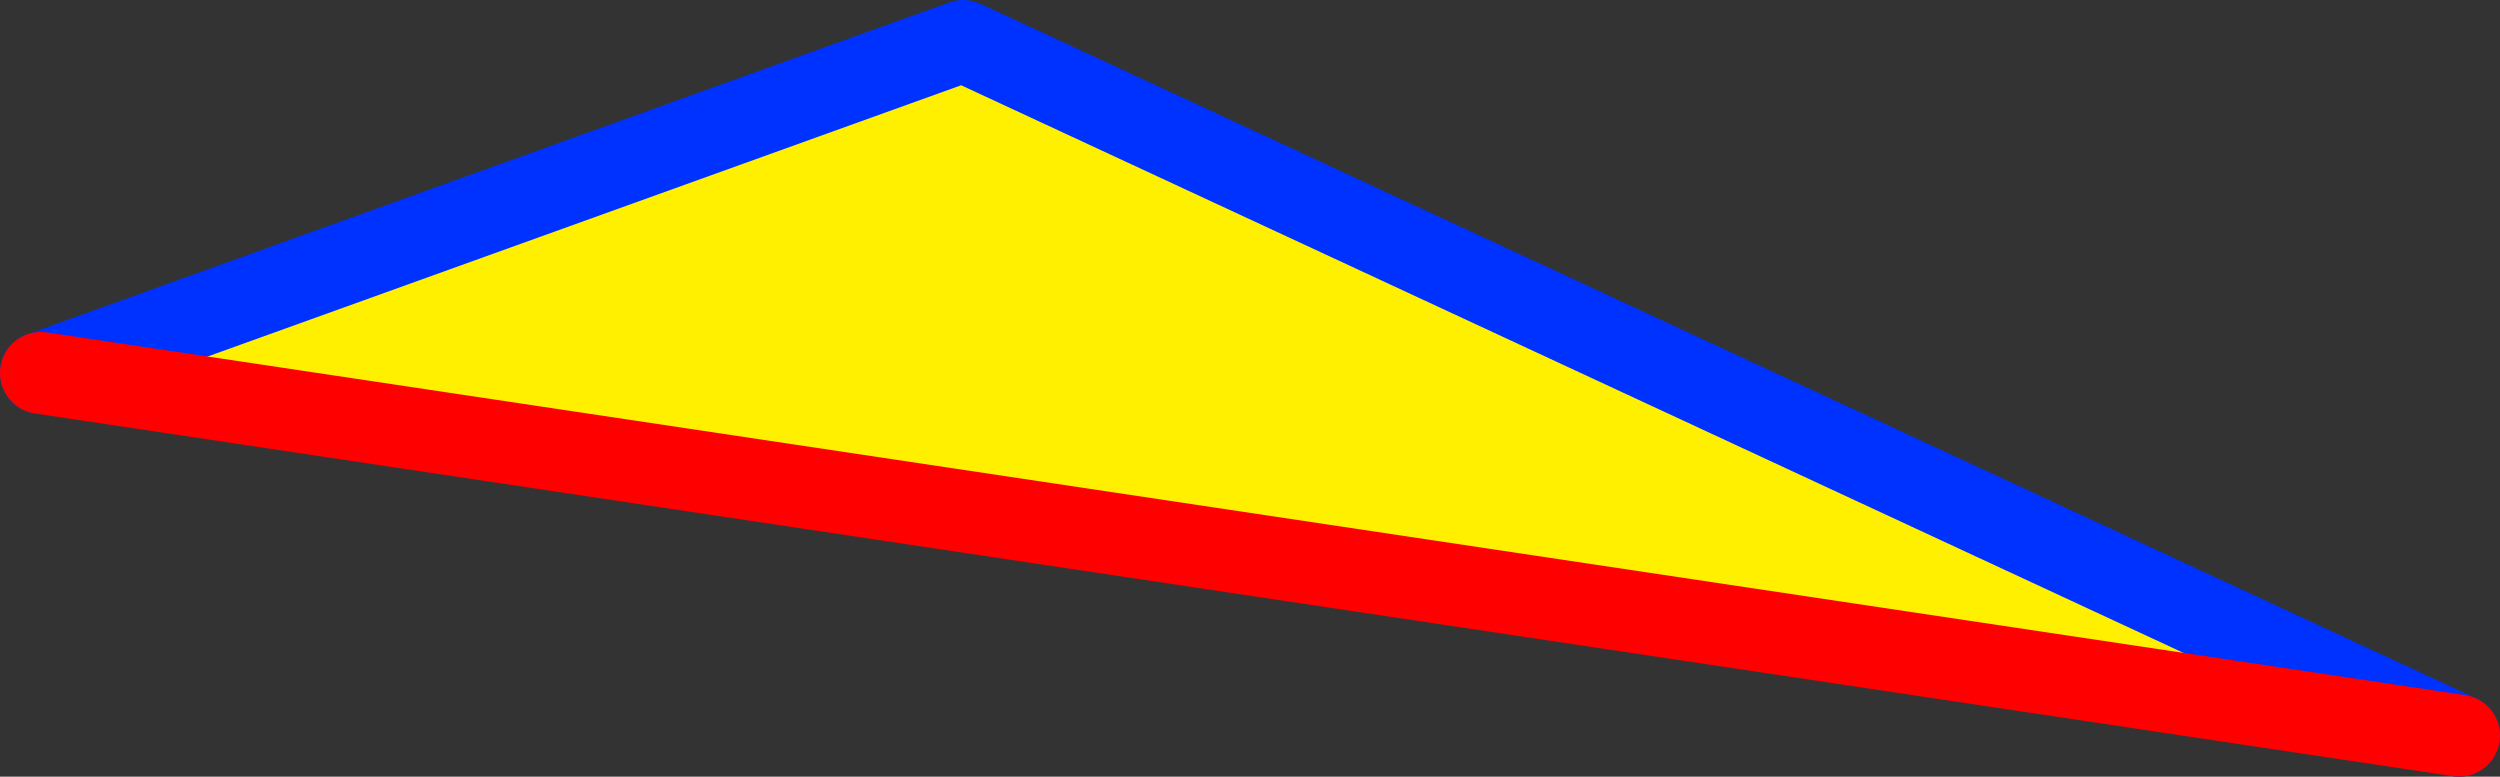
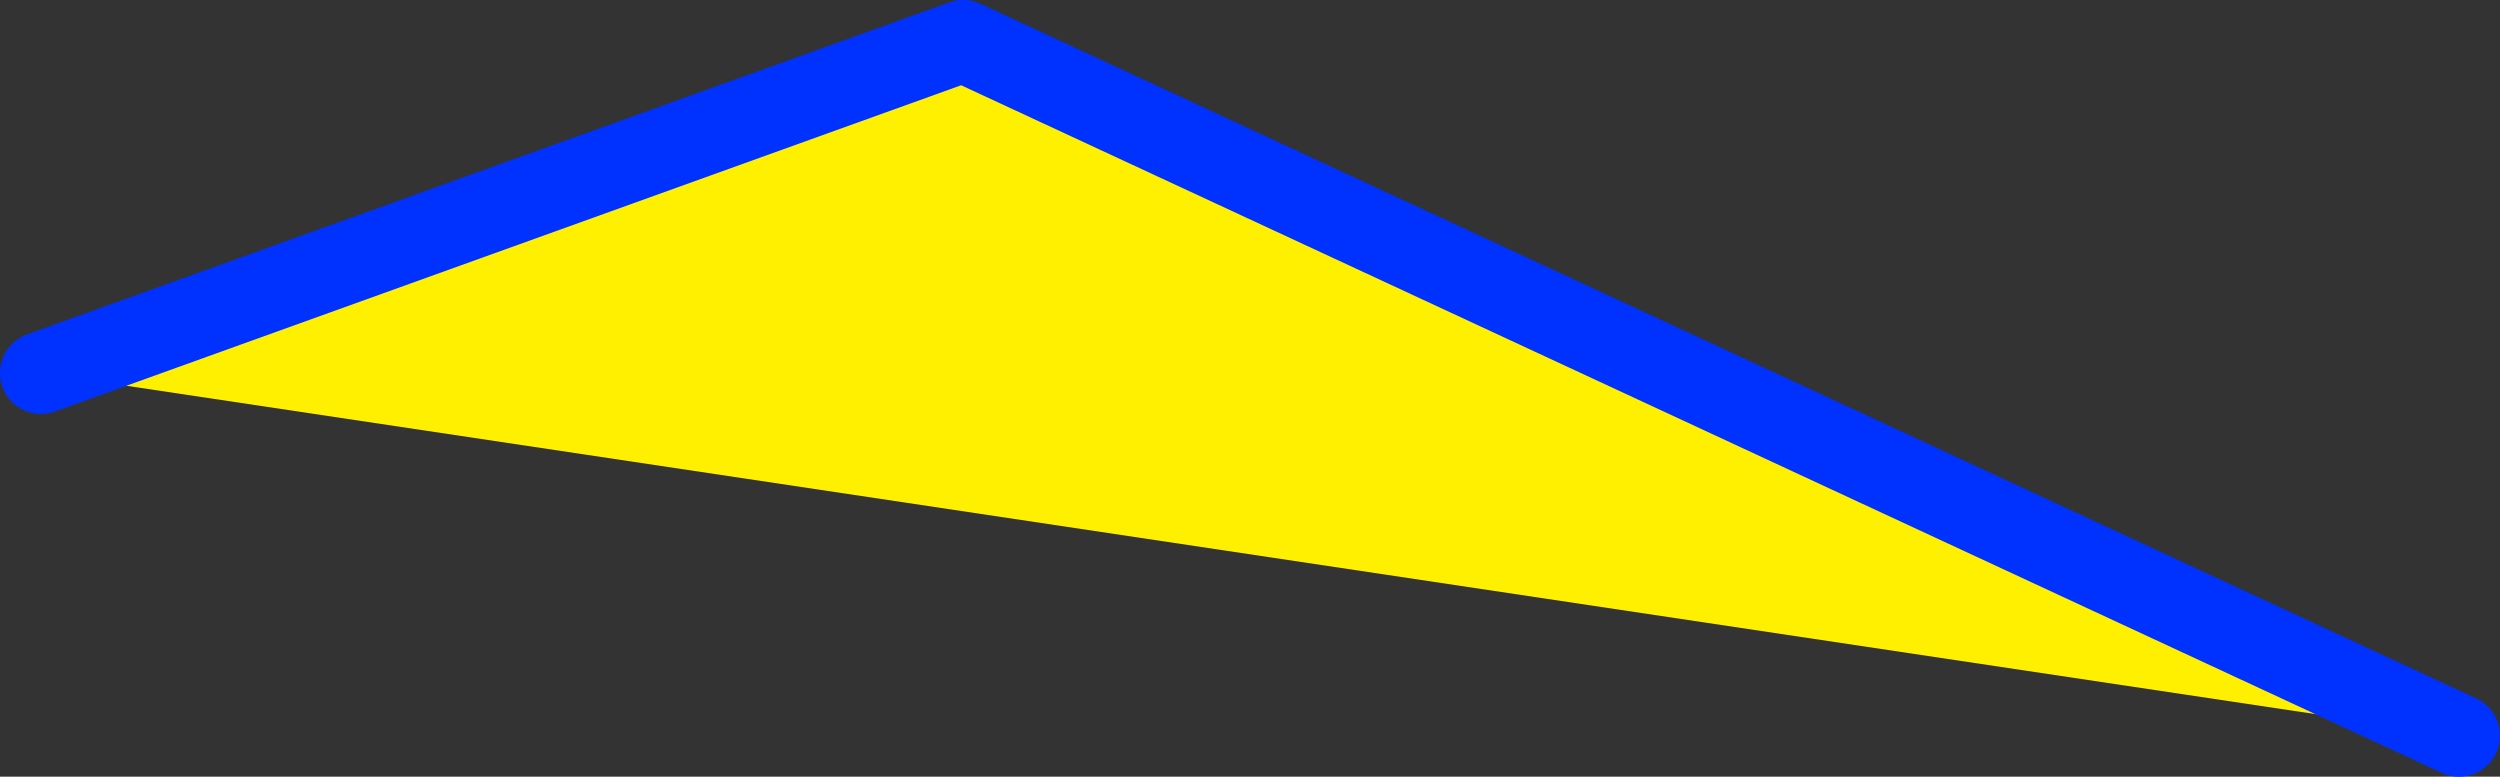
<svg xmlns="http://www.w3.org/2000/svg" height="18.95px" width="61.0px">
  <rect width="100%" height="100%" fill="#333333" stroke="none" />
  <g transform="matrix(1.0, 0.0, 0.0, 1.0, -366.75, -115.6)">
    <path d="M367.75 124.7 L390.25 116.6 426.75 133.55 367.75 124.7" fill="#fff000" fill-rule="evenodd" stroke="none" />
    <path d="M367.75 124.7 L390.25 116.6 426.75 133.55" fill="none" stroke="#0032ff" stroke-linecap="round" stroke-linejoin="round" stroke-width="2.0" />
-     <path d="M426.75 133.55 L367.75 124.7 Z" fill="none" stroke="#ff0000" stroke-linecap="round" stroke-linejoin="round" stroke-width="2.0" />
  </g>
</svg>